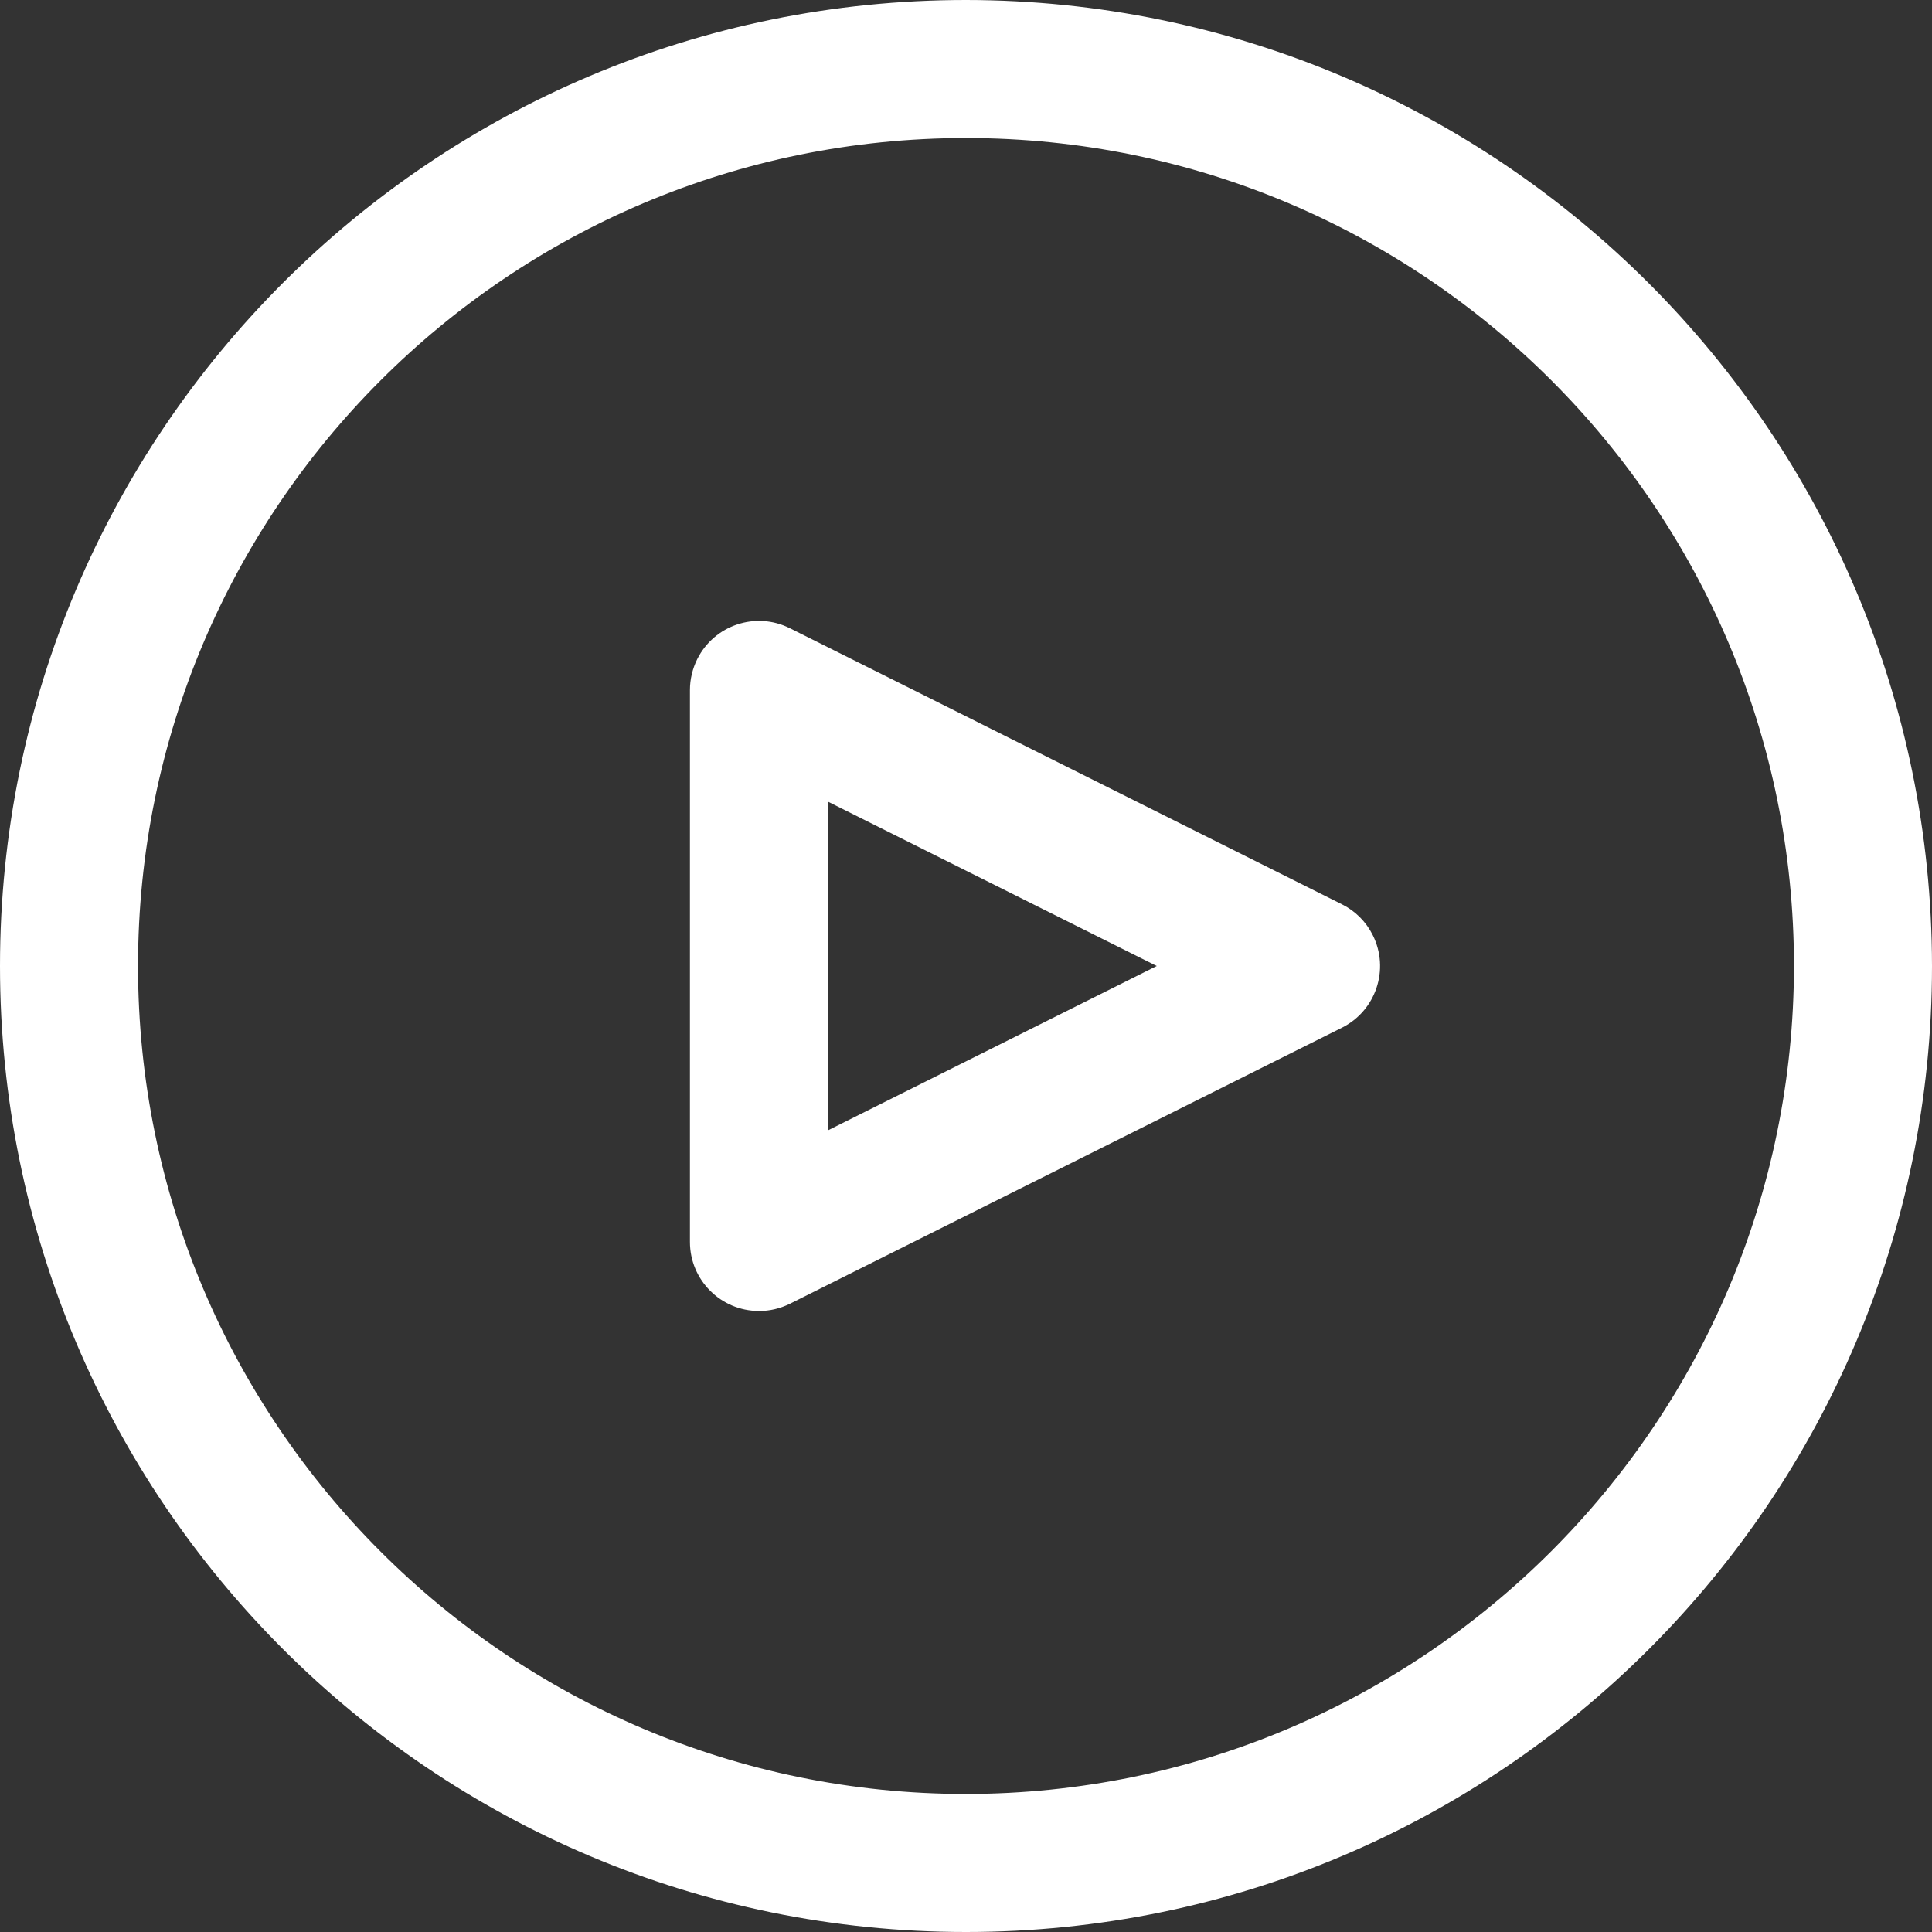
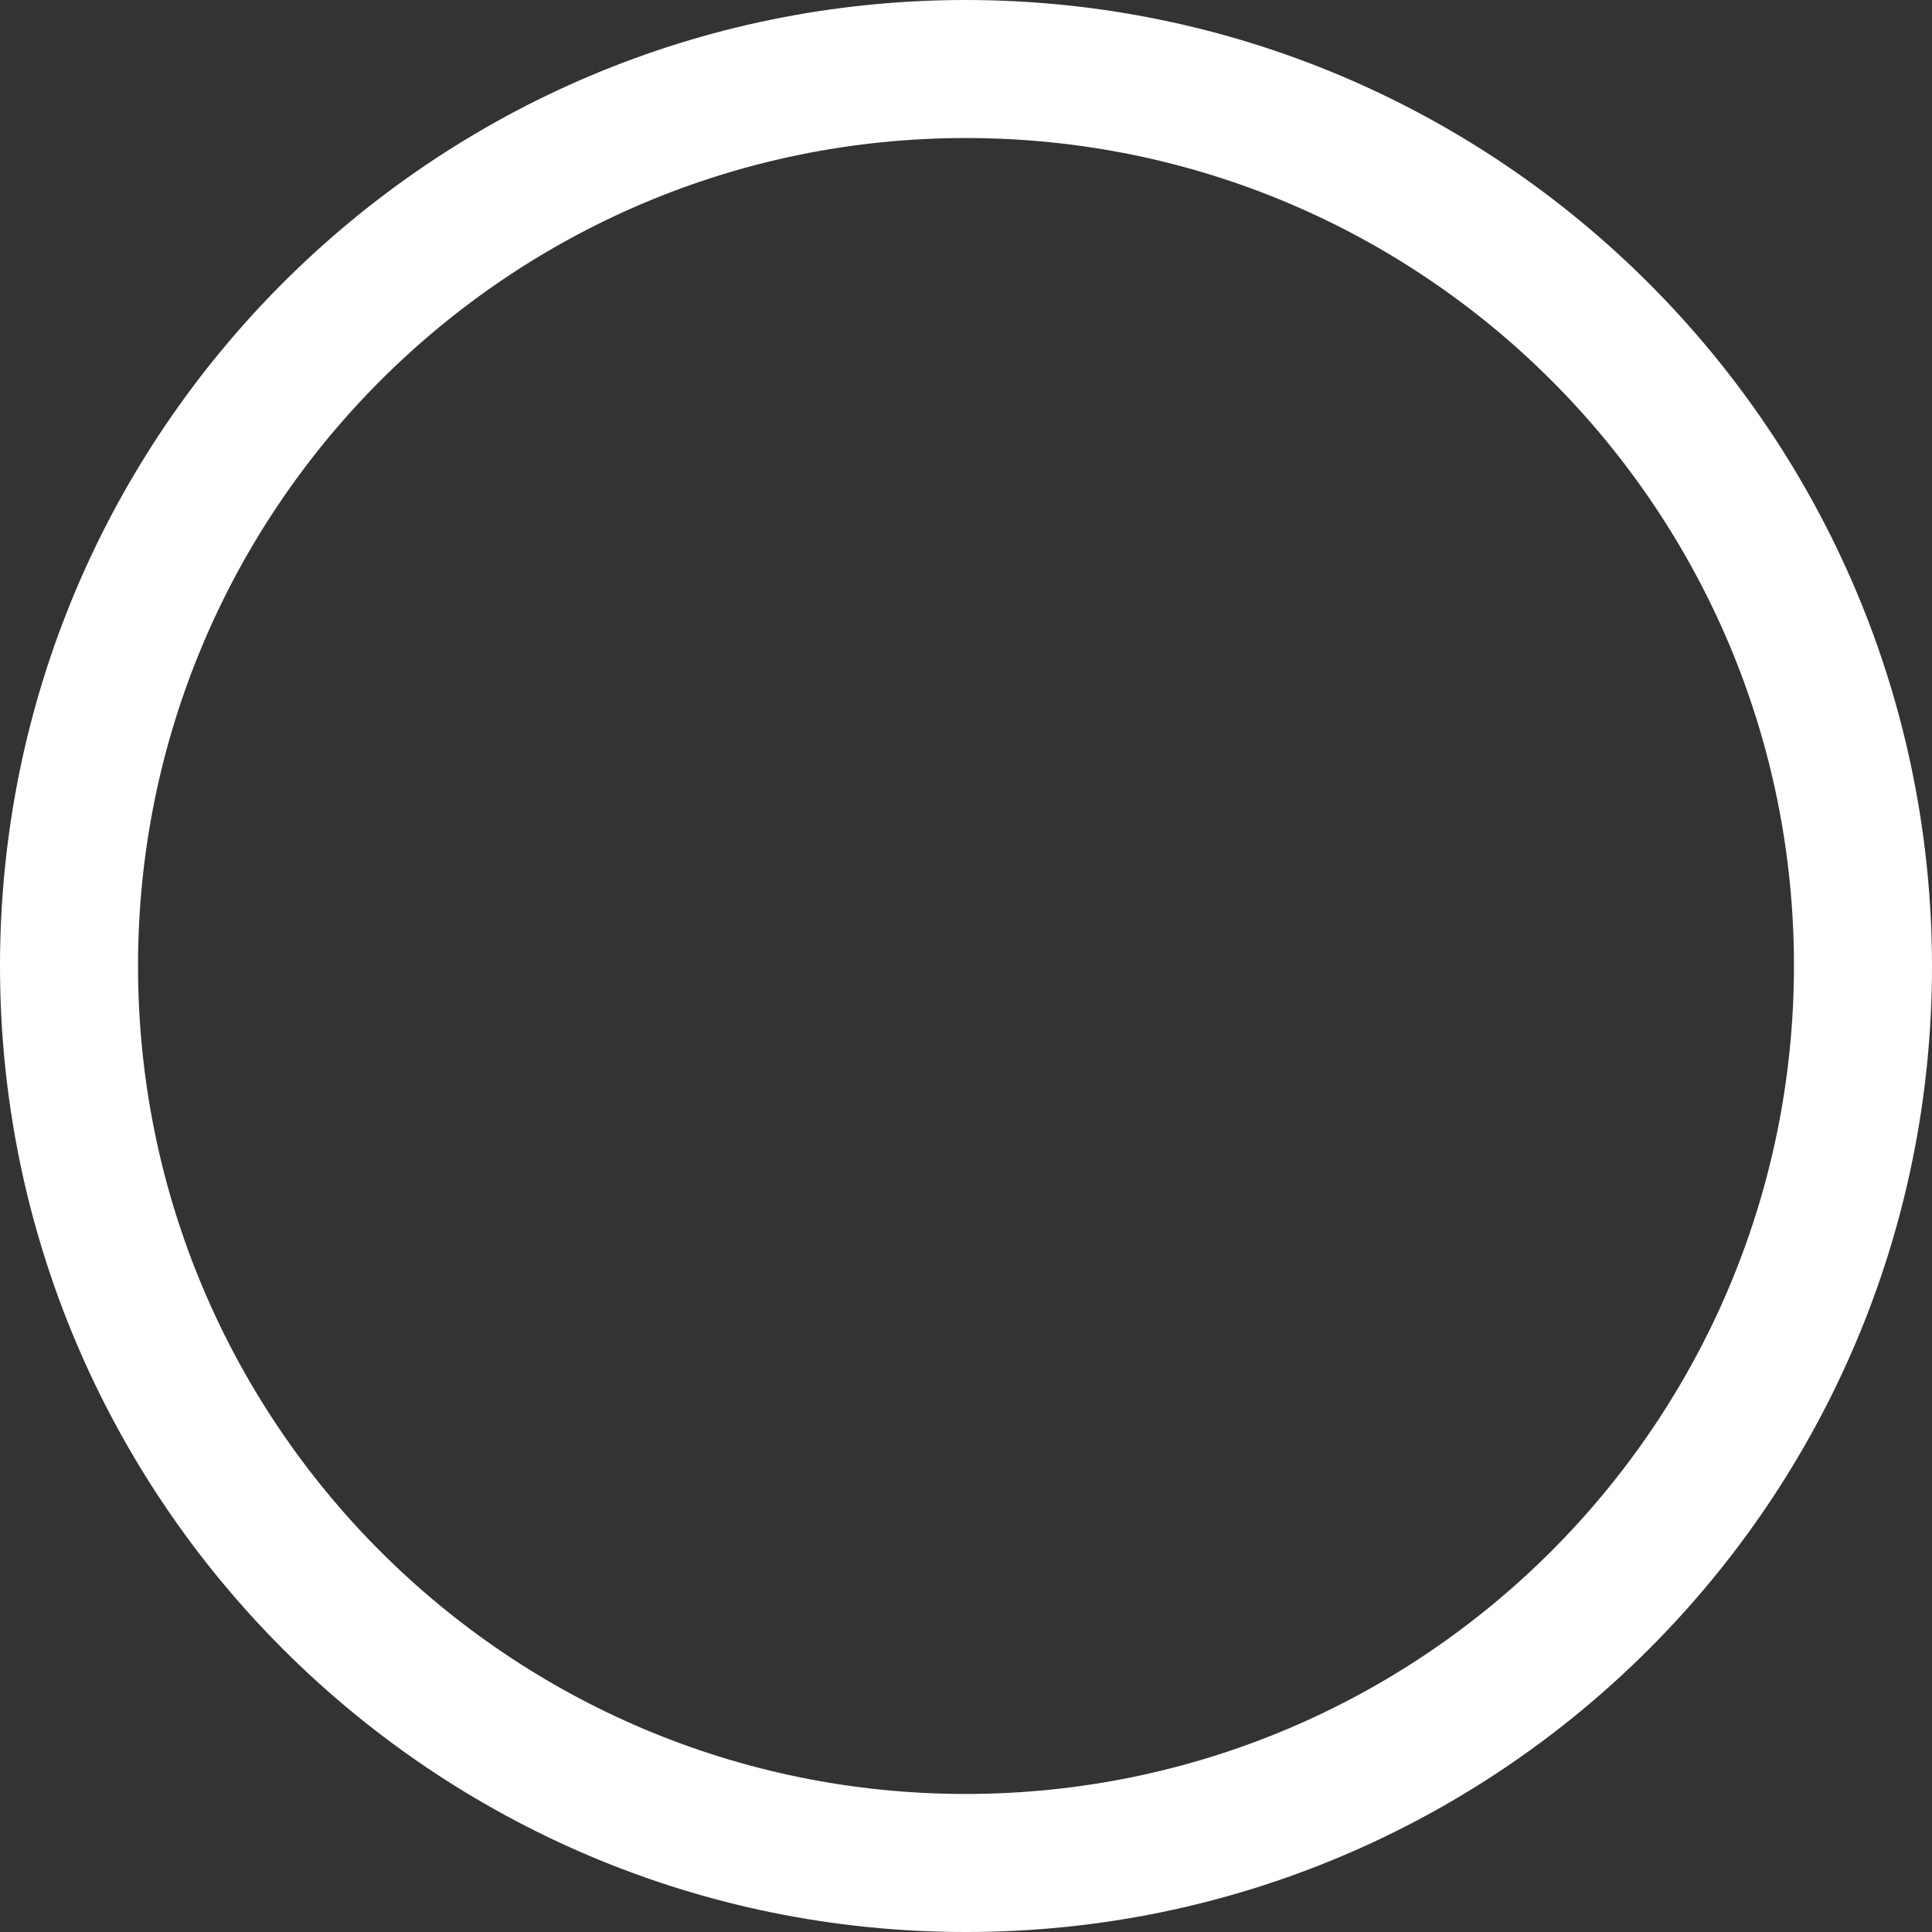
<svg xmlns="http://www.w3.org/2000/svg" width="18" height="18" viewBox="0 0 18 18" fill="none">
  <rect x="0" y="0" width="18" height="18" fill="#333333" stroke="none" />
  <path d="M9 0C4.029 0 0 4.029 0 9C0 13.97 4.029 18 9 18C13.97 18 18 13.97 18 9C17.995 4.032 13.968 0.005 9 0ZM9 16.714C4.739 16.714 1.286 13.261 1.286 9C1.286 4.739 4.739 1.286 9 1.286C13.261 1.286 16.714 4.739 16.714 9C16.71 13.259 13.259 16.71 9 16.714Z" fill="white" />
-   <path d="M12.79 8.713C12.728 8.588 12.627 8.487 12.502 8.425L7.359 5.853C7.041 5.694 6.655 5.823 6.496 6.141C6.452 6.23 6.428 6.329 6.428 6.428V11.571C6.428 11.926 6.716 12.214 7.071 12.214C7.171 12.215 7.269 12.191 7.359 12.147L12.502 9.575C12.819 9.417 12.949 9.031 12.79 8.713ZM7.714 10.531V7.469L10.777 9L7.714 10.531Z" fill="white" />
</svg>